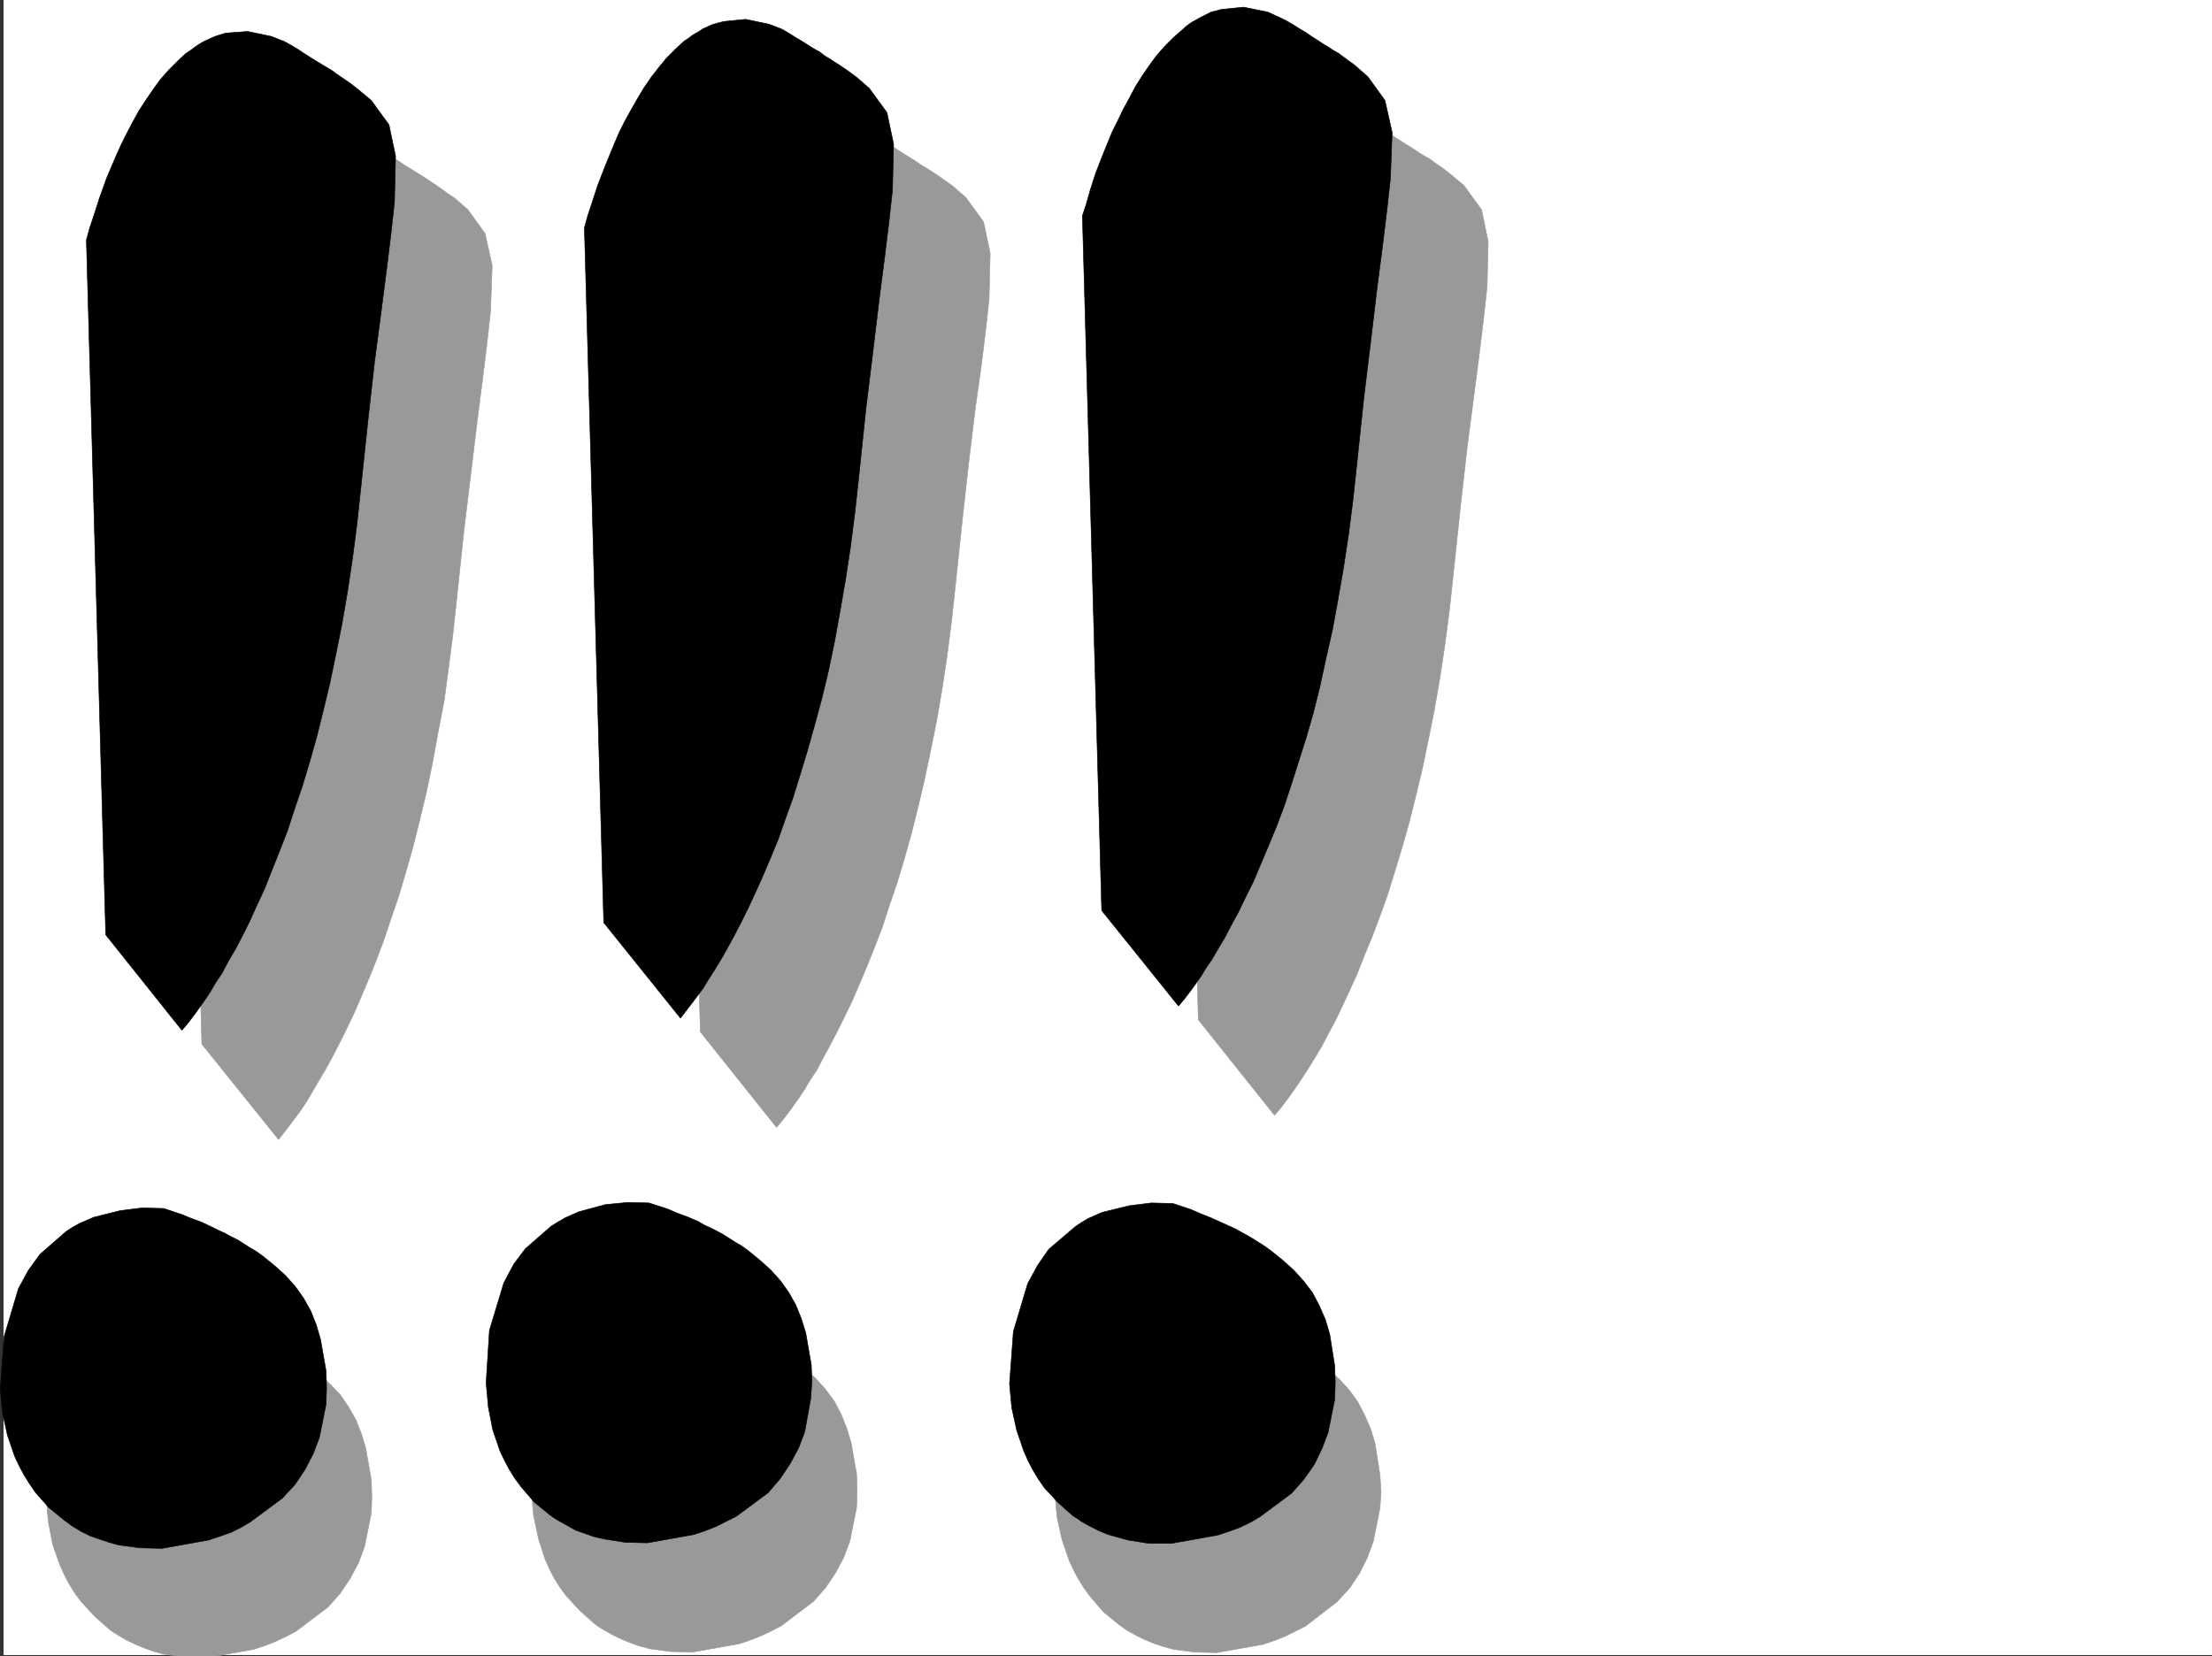
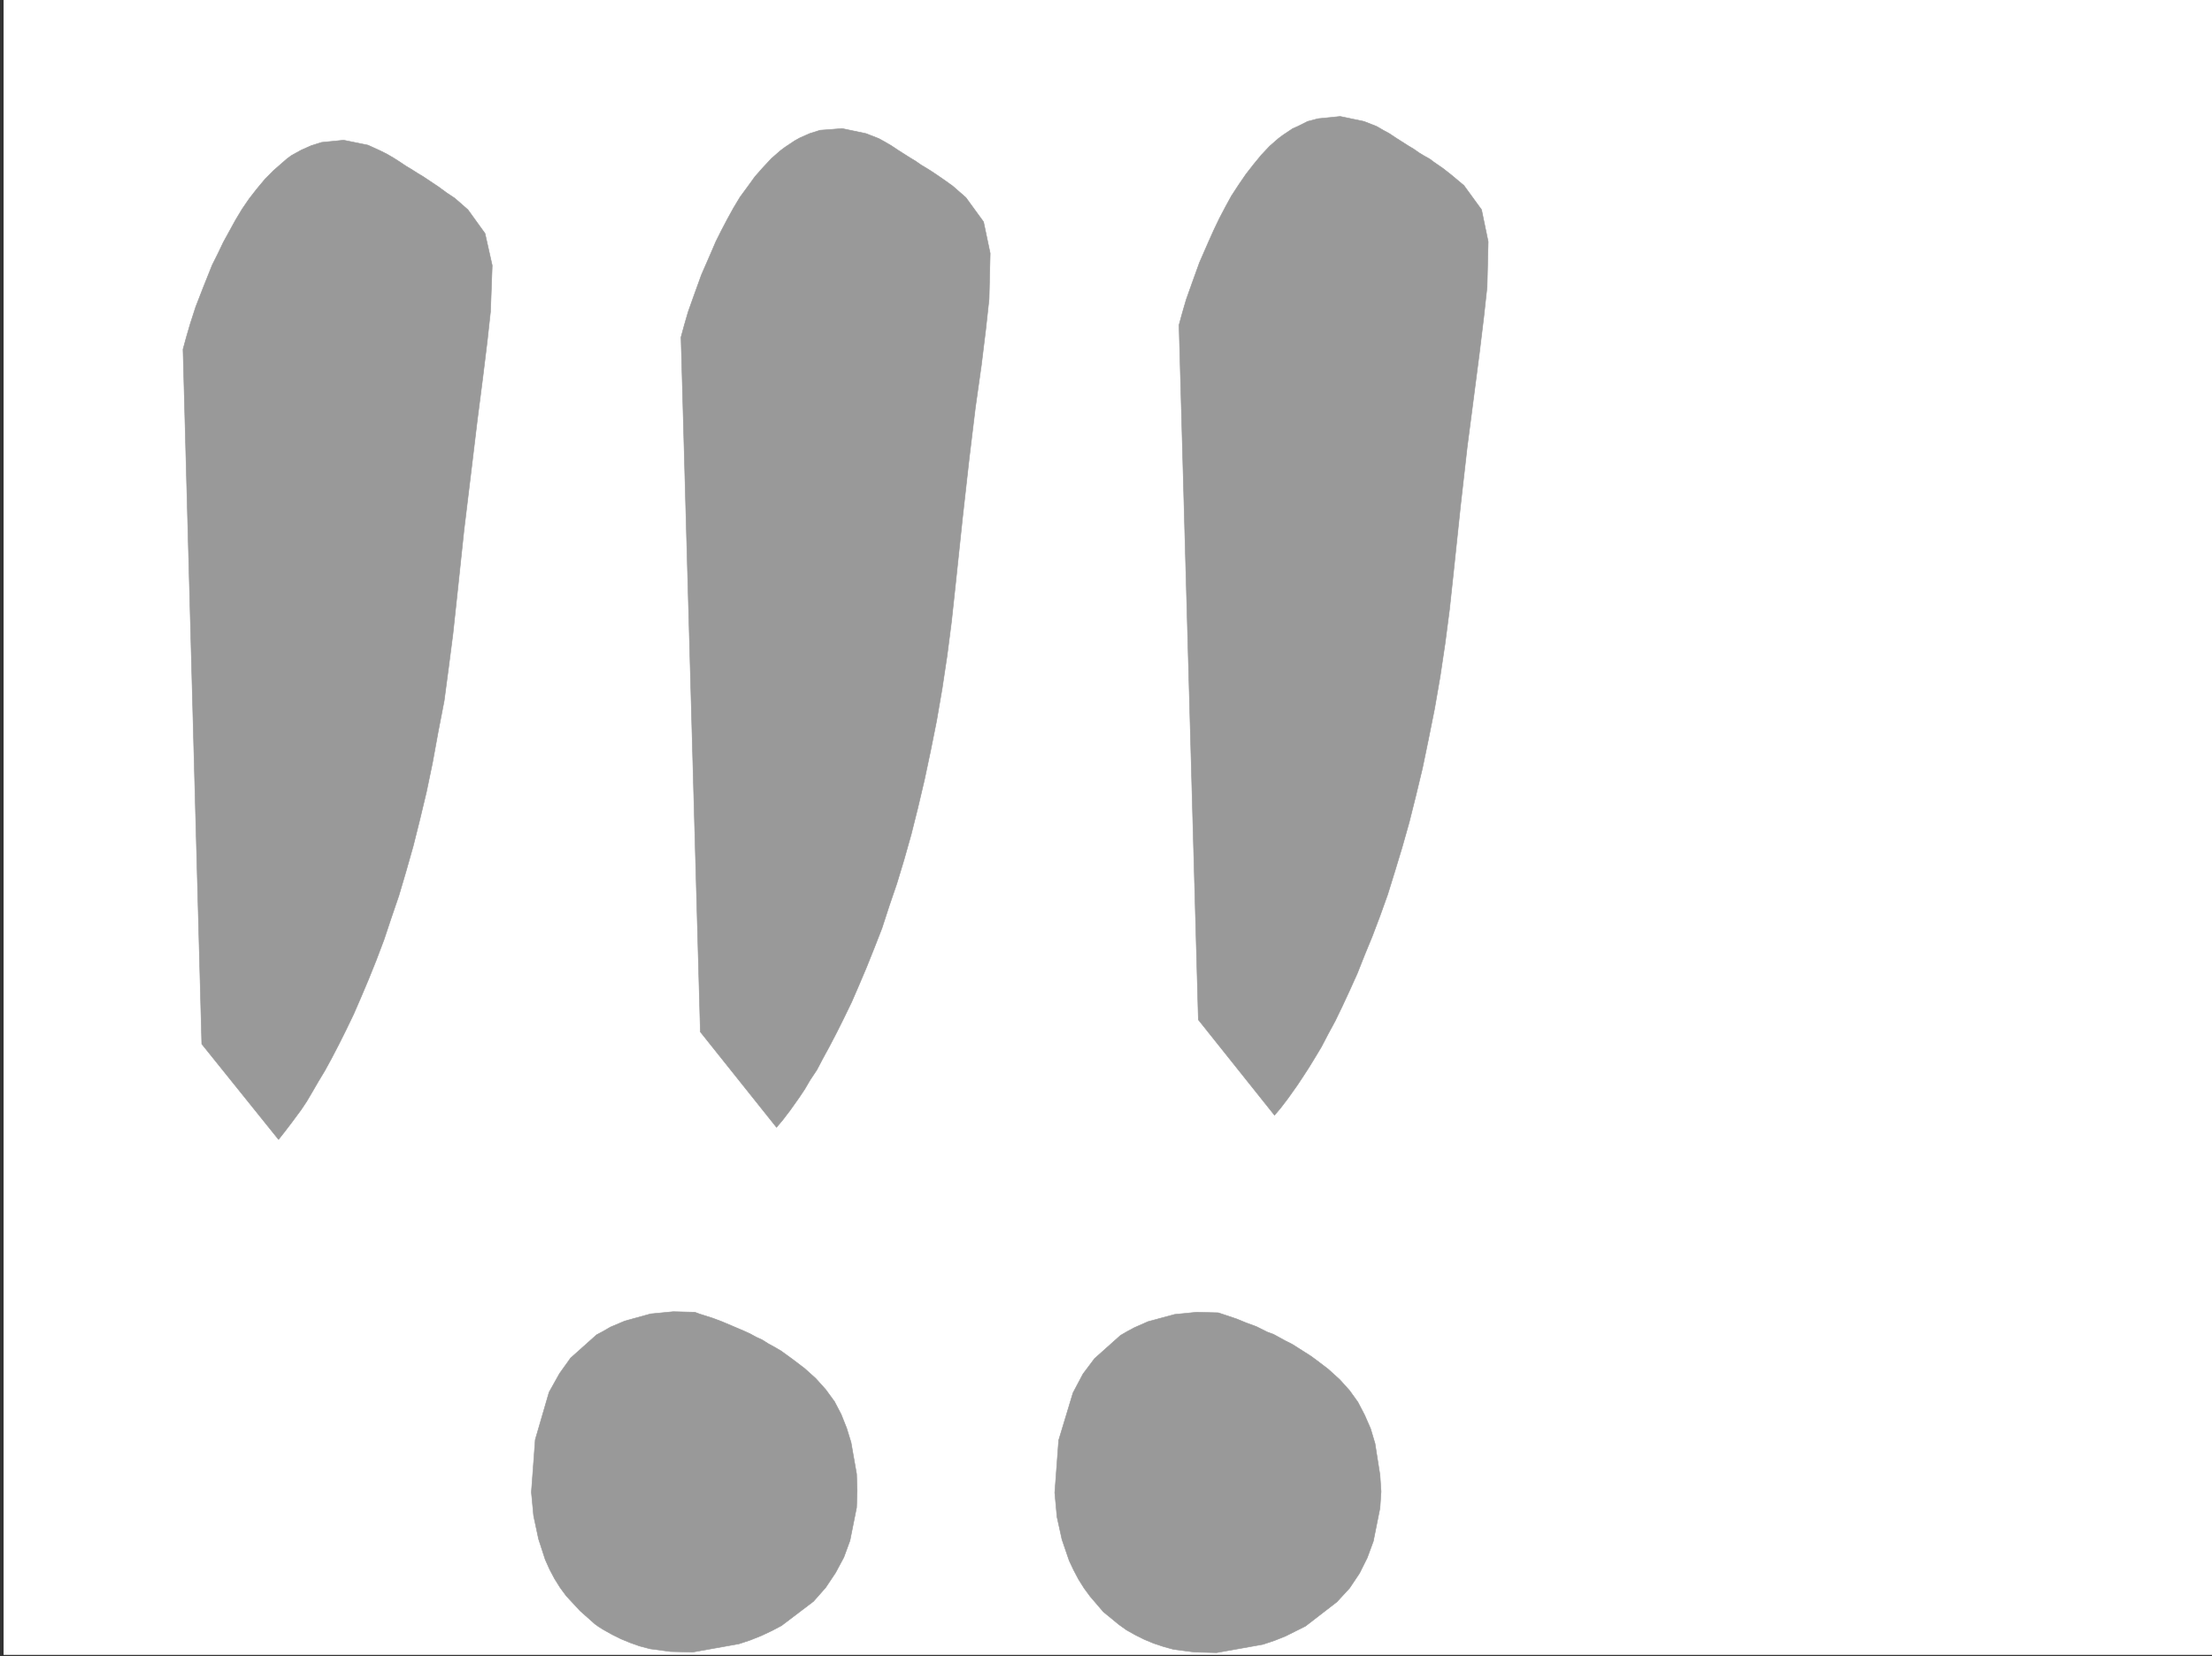
<svg xmlns="http://www.w3.org/2000/svg" width="3001.882" height="2248.25">
  <rect width="100%" height="100%" fill="#333333" stroke="none" />
  <defs>
    <clipPath id="a">
-       <path d="M0 0h2997v2244.137H0Zm0 0" />
-     </clipPath>
+       </clipPath>
    <clipPath id="b">
-       <path d="M57 1785h443v461.09H57Zm0 0" />
-     </clipPath>
+       </clipPath>
    <clipPath id="c">
-       <path d="M57 1785h444v461.09H57Zm0 0" />
-     </clipPath>
+       </clipPath>
  </defs>
  <path fill="#fff" d="M4.867 2246.297h2997.015V0H4.867Zm0 0" />
  <g clip-path="url(#a)" transform="translate(4.867 2.16)">
    <path fill="#fff" fill-rule="evenodd" stroke="#fff" stroke-linecap="square" stroke-linejoin="bevel" stroke-miterlimit="10" stroke-width=".743" d="M.742 2244.137h2995.531V-2.16H.743Zm0 0" />
  </g>
  <path fill="#999" fill-rule="evenodd" stroke="#999" stroke-linecap="square" stroke-linejoin="bevel" stroke-miterlimit="10" stroke-width=".743" d="m248.382 474.125 4.496-16.46 5.239-17.985 7.507-23.227 10.48-26.976 11.966-29.954 7.504-14.972 7.507-15.719 8.211-14.977 8.25-15.015 8.993-14.973 9.738-14.234 10.515-13.488 11.223-13.45 11.223-11.261 12.004-10.48 5.98-5.24 6.024-4.495 6.722-3.754 6.766-3.715 13.488-6.02 14.234-4.5 29.95-2.968 32.96 6.722 16.5 7.508 8.997 4.496 8.992 5.242 8.25 5.239 8.953 5.98 7.508 4.496 8.25 5.243 7.469 4.496 6.761 4.496 6.727 4.496 6.765 4.496 11.223 8.25 11.258 7.469 17.988 15.718 23.223 32.22 9.738 43.437-2.27 62.171-4.495 41.211-5.98 48.68-7.509 58.414-8.21 68.153-9.739 80.156-9.773 92.117-5.239 48.68-5.984 46.453-5.98 44.965-8.25 42.656-7.508 41.21-8.25 39.688-8.953 37.457-8.993 35.973-9.777 34.445-9.734 32.965-10.48 30.692-9.735 29.207-10.48 27.722-10.516 26.196-10.48 24.754-9.735 22.44-10.48 21.74-9.735 19.472-9.738 18.73-8.992 16.461-8.993 14.973-8.25 14.234-7.507 12.746-7.47 11.223-12.745 17.242-9.735 12.746-8.25 10.48-104.164-129.577zm675.805-16.461 4.496-16.5 5.238-17.984 8.25-23.227 9.739-26.937 12.746-29.211 6.761-15.754 7.469-14.977 8.25-15.719 8.25-14.976 8.992-14.973 10.48-14.234 9.735-13.488 11.262-12.747 11.223-11.964 12.003-10.48 5.98-4.497 6.727-4.496 6.766-4.496 6.723-3.754 13.492-5.98 14.23-4.5 29.989-2.266 32.218 6.766 17.246 6.722 8.211 4.496 8.993 5.242 8.992 6.02 8.25 5.238 8.25 5.242 7.468 4.497 7.508 5.238 7.508 4.496 5.98 3.715 6.727 4.496 12.004 8.25 10.477 7.508 17.988 15.718 23.969 32.961 8.992 42.696-1.488 62.172-4.497 41.171-5.98 48.68-8.25 58.453-8.25 68.153-8.992 80.156-9.738 92.117-5.239 48.68-5.984 46.453-6.762 44.926-7.469 43.437-8.25 41.211-8.25 38.945-8.992 38.2-8.996 35.933-9.734 34.488-9.735 32.176-10.48 30.735-9.734 29.949-10.52 26.98-10.477 26.196-10.48 24.71-9.734 22.485-10.52 21.7-9.734 19.51-9.739 18.692-8.992 16.5-8.25 15.719-8.992 13.488-7.469 12.746-7.508 11.223-12.746 17.984-9.734 12.708-8.25 9.738-103.383-129.578zm675.843-16.5 4.497-16.46 5.238-17.985 8.25-23.227 9.734-26.976 12.75-29.211 6.723-14.973 7.508-15.719 8.25-15.718 8.21-15.016 9.778-14.973 9.735-14.234 10.476-13.45 10.48-12.745 11.262-12.004 11.965-10.48 6.02-4.497 13.453-8.992 6.762-2.973 13.492-6.765 14.23-3.711 29.95-3.012 32.218 6.723 17.246 6.765 8.992 5.239 8.25 4.5 8.993 5.98 8.25 5.238 8.21 5.242 7.508 4.497 7.508 5.238 7.469 4.496 6.762 3.754 5.984 4.496 12.004 8.25 10.476 8.21 17.989 15.016 23.965 32.922 8.996 43.442-1.489 61.426-4.496 41.21-6.02 49.422-7.468 57.672-8.992 68.934-8.996 79.37-9.735 92.122-5.238 48.719-6.023 46.41-6.723 44.969-7.508 43.437-8.25 41.172-8.21 39.727-8.993 37.418-8.996 35.972-9.734 34.45-9.774 32.214-9.738 31.438-10.477 29.246-10.48 27.683-10.48 25.493-9.774 24.71-10.48 23.227-9.735 20.957-9.734 20.215-9.739 17.988-8.992 17.242-8.992 14.977-8.25 13.488-8.25 12.707-7.469 11.262-12.746 17.945-9.734 12.746-8.254 9.739-103.379-129.578zm0 0" />
  <g clip-path="url(#b)" transform="translate(4.867 2.16)">
-     <path fill="#999" fill-rule="evenodd" d="m278.703 1786.469-29.207-.742-29.95 3.011-35.972 9.735-18.73 8.25-8.992 5.238-9.735 5.242-35.23 31.434-15.719 21-13.488 25.453-18.73 64.398-5.24 71.16 2.974 32.961 5.98 30.735 9.777 27.683 5.98 13.489 6.727 12.746 7.508 11.965 8.25 11.261 18.727 20.215 20.215 17.985 5.242 3.714 6.02 3.754 11.222 6.766 12.746 5.98 12.746 5.239 12.707 4.496 13.492 3.754 28.465 3.715 29.989.78 62.949-11.257 15.719-5.242 14.976-5.98 14.23-6.727 12.747-6.762 43.48-32.961 16.461-18.73 13.492-20.215 11.219-20.957 8.25-22.485 8.996-44.925.742-22.48-.742-22.485-7.469-42.696-6.023-20.214-7.469-18.73-9.734-17.204-11.262-16.5-13.488-14.234-14.977-14.23-15.719-11.966-8.25-5.98-8.992-5.281-16.5-10.477-8.25-4.496-8.992-4.5-7.469-4.496-8.25-3.715-15.718-6.762-14.23-5.984-12.005-4.496-18.73-5.98zm0 0" />
-   </g>
+     </g>
  <g clip-path="url(#c)" transform="translate(4.867 2.16)">
    <path fill="none" stroke="#999" stroke-linecap="square" stroke-linejoin="bevel" stroke-miterlimit="10" stroke-width=".743" d="m278.703 1786.469-29.207-.742-29.95 3.011-35.972 9.735-18.73 8.25-8.992 5.238-9.735 5.242-35.23 31.434-15.719 21-13.488 25.453-18.73 64.398-5.24 71.16 2.974 32.961 5.98 30.735 9.777 27.683 5.98 13.489 6.727 12.746 7.508 11.965 8.25 11.261 18.727 20.215 20.215 17.985 5.242 3.714 6.02 3.754 11.222 6.766 12.746 5.98 12.746 5.239 12.707 4.496 13.492 3.754 28.465 3.714 29.989.782 62.949-11.258 15.719-5.242 14.976-5.98 14.23-6.727 12.747-6.762 43.48-32.961 16.461-18.73 13.492-20.215 11.219-20.957 8.25-22.485 8.996-44.925.742-22.48-.742-22.485-7.469-42.696-6.023-20.214-7.469-18.73-9.734-17.204-11.262-16.5-13.488-14.234-14.977-14.23-15.719-11.966-8.25-5.98-8.992-5.281-16.5-10.477-8.25-4.496-8.992-4.5-7.469-4.496-8.25-3.715-15.718-6.762-14.23-5.984-12.005-4.496-18.73-5.98zm0 0" />
  </g>
  <path fill="#999" fill-rule="evenodd" stroke="#999" stroke-linecap="square" stroke-linejoin="bevel" stroke-miterlimit="10" stroke-width=".743" d="m942.913 1781.16-29.207-.742-30.73 2.973-35.192 9.734-19.472 8.25-8.992 5.242-9.735 5.239-35.23 31.476-14.977 20.957-14.23 25.453-18.77 64.438-5.238 71.16 3.012 32.18 6.722 31.476 8.993 27.723 6.023 13.488 6.727 12.707 7.503 12.004 8.25 11.223 18.73 20.215 20.216 17.984 5.238 3.754 5.984 3.754 12.004 6.726 12.004 5.98 12.707 5.243 12.746 4.496 14.23 3.754 27.723 3.75 29.993.746 62.91-11.223 15.758-5.238 14.976-6.023 14.23-6.727 12.747-6.723 43.441-32.96 16.5-18.731 13.488-20.215 11.223-20.996 8.25-22.484 8.992-44.926.742-23.223-.742-22.445-7.508-42.695-5.98-19.473-7.469-18.73-8.992-17.243-12.004-16.46-13.488-14.977-14.977-13.488-15.757-12.004-8.211-5.98-8.25-5.985-8.993-5.238-8.25-4.497-8.25-5.238-8.25-3.754-8.21-4.496-8.25-3.754-15.758-6.726-14.235-6.024-11.965-4.496-18.726-5.98zm710.293.746-29.207-.746-29.953 2.973-35.972 9.734-18.727 8.254-9.738 5.238-8.992 5.239-35.227 31.476-15.719 20.957-13.492 25.492-19.469 64.399-5.281 71.16 3.012 32.965 6.765 30.691 9.735 28.465 5.984 12.746 6.723 12.707 7.508 12.004 8.25 11.223 17.984 20.996 20.96 17.203 5.24 3.754 5.277 3.754 11.964 6.726 12.004 5.98 12.707 5.282 13.489 4.496 13.492 3.715 28.504 3.754 29.949.742 62.953-11.222 15.715-5.239 14.977-5.984 13.488-6.762 13.492-6.726 42.695-32.961 17.242-18.73 13.493-20.216 10.476-20.996 8.25-22.441 8.996-44.965 1.485-22.445-1.485-22.48-6.726-42.7-6.024-20.215-8.21-18.726-8.993-17.246-11.262-15.72-13.488-14.972-15.719-14.234-15.757-12.004-8.211-5.98-8.25-5.239-8.25-5.242-8.25-5.238-8.993-4.496-8.21-4.497-8.25-4.496-8.25-3.011-14.977-7.47-14.23-5.237-12.747-5.239-17.988-6.023zm0 0" />
-   <path fill-rule="evenodd" stroke="#000" stroke-linecap="square" stroke-linejoin="bevel" stroke-miterlimit="10" stroke-width=".743" d="m222.144 1640.324-29.207-.742-29.988 3.754-35.973 8.992-18.73 8.25-9.735 5.238-8.992 5.985-35.192 30.691-15.757 21.738-13.489 24.711-19.472 65.18-5.239 71.125 3.012 32.219 6.723 30.73 9.738 28.465 6.02 12.707 6.726 12.75 7.508 11.965 8.21 12 17.985 20.215 20.996 17.246 5.243 3.715 5.98 4.496 11.262 6.762 11.965 5.984 12.746 4.496 13.488 4.496 13.488 3.754 28.465 3.754 29.992.742 62.91-11.262 15.758-5.238 14.977-5.238 13.488-6.727 12.746-7.508 43.442-32.218 17.242-18.688 13.488-20.254 11.223-21.703 8.25-21.738 8.992-44.926.746-23.226-.746-22.48-7.504-42.7-5.984-20.215-7.508-18.726-9.735-17.204-11.222-15.757-13.488-14.977-14.977-13.488-15.758-12.707-8.25-5.985-8.992-5.277-8.211-5.238-8.25-5.242-8.992-4.497-8.25-4.496-8.25-3.714-7.469-3.754-15.758-7.508-14.23-5.238-12.75-5.239-17.945-5.984zm658.601-7.469-28.464-.742-30.73 2.969-35.974 9.738-18.73 8.25-8.992 5.239-9.738 5.984-35.188 30.73-15.758 20.957-13.488 25.457-19.473 64.434-4.496 71.164 3.012 32.961 5.98 30.695 9.735 28.465 5.984 12.746 6.766 12.707 7.465 12.004 8.25 11.219 17.988 21 20.996 17.203 5.238 3.754 5.985 3.754 12.004 6.723 11.964 6.765 12.746 4.457 12.747 4.496 13.488 3.012 28.465 4.496 29.949.742 62.953-11.222 15.758-5.239 14.973-6.02 13.492-6.726 13.488-6.726 43.441-32.219 16.5-19.469 13.489-20.215 11.222-20.996 8.25-21.703 8.25-45.707 1.485-22.48-.743-22.446-7.507-43.441-5.98-19.469-7.509-18.73-9.734-17.242-11.223-15.72-13.488-14.976-15.016-13.488-15.718-12.746-8.25-5.984-8.992-5.239-8.211-5.238-8.25-5.242-8.25-4.496-8.996-4.496-8.25-3.754-7.465-4.496-15.758-6.723-14.235-5.242-12.003-5.238-18.727-6.024zm711.035.743-29.21-.742-29.989 3.753-36.714 8.954-18.73 8.25-8.993 5.238-8.992 6.023-35.934 30.692-15.012 21.703-13.492 24.75-19.472 65.14-5.239 71.16 3.012 32.22 6.727 30.695 9.734 28.464 6.02 13.489 6.726 12.746 6.766 11.223 8.21 11.964 18.727 20.254 20.254 17.945 5.984 3.754 5.239 3.754 12.004 6.727 11.965 6.02 12.746 5.238 13.488 3.754 13.492 3.715 28.465 4.496h29.988l62.914-11.22 15.754-5.241 14.234-5.239 14.231-6.765 12.75-7.465 43.437-32.219 16.5-18.73 14.235-20.215 10.476-21.739 8.25-21.703 8.997-44.964.742-23.184-.742-22.484-6.766-42.696-5.984-20.215-8.25-18.73-8.993-17.242-11.965-15.719-13.488-14.977-14.976-13.488-15.758-12.746-8.25-5.984-8.211-5.239-8.25-5.238-8.992-5.238-8.25-4.496-8.25-4.5-8.25-3.754-8.211-3.75-15.016-6.727-14.973-5.984-11.964-5.238-17.989-6.02zM117.242 325.82l4.496-16.46 6.02-17.985 7.468-23.227 9.734-26.98 12.75-29.95 6.762-14.976 7.469-14.972 8.25-15.72 8.25-15.015 9.734-14.976 9.738-14.23 9.735-13.45 11.262-12.75 11.964-12.004 11.262-10.477 6.723-4.496 5.984-4.496 6.762-4.496 6.726-3.715 13.489-6.023 14.234-4.496 29.988-2.227 32.22 6.723 17.241 6.766 8.211 4.496 8.996 5.238 8.992 5.984 16.5 10.477 7.47 4.496 7.507 4.496 7.504 4.5 5.984 4.496 6.727 4.496 12.004 8.25 10.476 8.211 17.989 14.977 23.964 32.96 8.997 42.696-1.489 62.168-4.496 41.21-5.98 48.68-7.508 58.418-8.992 68.149-8.996 80.156-9.735 92.121-5.238 48.719-5.984 46.41-6.762 44.965-7.469 43.441-8.25 41.172-8.25 39.727-8.992 37.418-8.996 35.972-9.735 34.446-9.734 32.219-10.48 30.695-9.735 29.95-10.52 26.98-10.48 26.234-9.734 24.71-10.48 22.446-9.774 21.739-9.734 19.472-9.739 18.727-9.734 16.46-8.25 15.758-8.992 13.454-7.469 12.746-7.508 11.218-12.746 17.989-9.738 12.746-8.25 9.734-103.38-129.574zm675.843-16.46 4.496-16.5 5.98-17.985 7.509-23.188 10.48-26.98 12-29.207 6.727-15.719 7.508-15.015 8.25-14.973 8.992-15.719 8.953-14.976 9.777-14.23 10.477-13.493 10.48-12.746 11.262-11.219 11.965-11.222 6.761-4.497 5.985-4.496 6.723-3.754 6.765-4.496 13.488-5.984 14.235-3.754 29.949-3.012 32.219 6.766 17.242 6.727 8.996 5.238 8.25 5.238 8.992 5.281 8.25 5.239 8.211 5.238 8.25 4.496 6.766 5.242 7.465 4.496 6.765 4.496 5.985 3.715 12 8.25 11.222 8.25 17.242 14.973 23.97 32.965 8.995 42.695-1.488 62.168-4.496 41.172-6.02 49.465-7.468 57.672-8.25 68.894-9.739 79.41-9.734 92.864-5.238 47.937-6.024 47.191-6.722 44.184-7.508 43.441-7.469 41.211-8.25 39.688-8.992 37.457-9.738 35.934-9.735 34.484-9.777 32.18-9.735 31.476-10.48 29.207-9.734 27.723-10.477 25.453-10.52 24.71-10.48 23.227-9.734 20.958-9.735 19.511-9.738 18.688-8.992 16.5-8.992 15.718-8.25 13.493-8.25 12.746-6.727 11.219-13.488 17.988-9.738 12.707-7.504 9.734-104.125-129.574zm675.84-16.5 5.242-15.72 5.239-18.73 7.468-23.222 10.516-26.981L1509.355 179l7.508-14.977 7.507-15.718 8.211-14.973 8.25-15.719 8.993-14.234 9.738-14.23 10.476-14.235 11.262-12.746 11.223-11.219 12.004-10.52 5.98-5.238 6.024-4.496 6.722-3.715 6.727-3.753 13.488-6.766 14.234-3.715 29.989-3.012 32.96 6.727 16.5 7.508 8.997 4.496 8.992 5.238 8.21 5.242 8.993 5.239 7.508 5.238 8.25 5.238 6.723 4.5 7.507 4.496 6.727 4.496 6.766 3.754 11.218 8.25 11.262 8.211 17.988 15.758 23.223 32.18 9.738 43.476-2.27 62.13-4.495 40.468-5.98 49.426-7.509 57.672-8.21 68.933-9.778 80.113-9.734 92.16-5.239 48.68-5.984 46.41-6.766 44.965-7.464 42.7-7.508 41.171-8.992 39.727-8.25 38.2-8.997 35.933-9.734 33.703-10.48 32.96-9.735 30.696-9.734 29.246-10.48 27.684-10.52 25.492-10.477 24.71-9.738 23.228-10.477 20.956-9.734 20.215-9.777 17.985-8.992 17.242-8.993 14.977-8.21 14.234-8.25 11.965-6.766 11.258-12.707 17.949-9.739 12.746-8.25 9.734-104.16-129.578zm0 0" />
</svg>